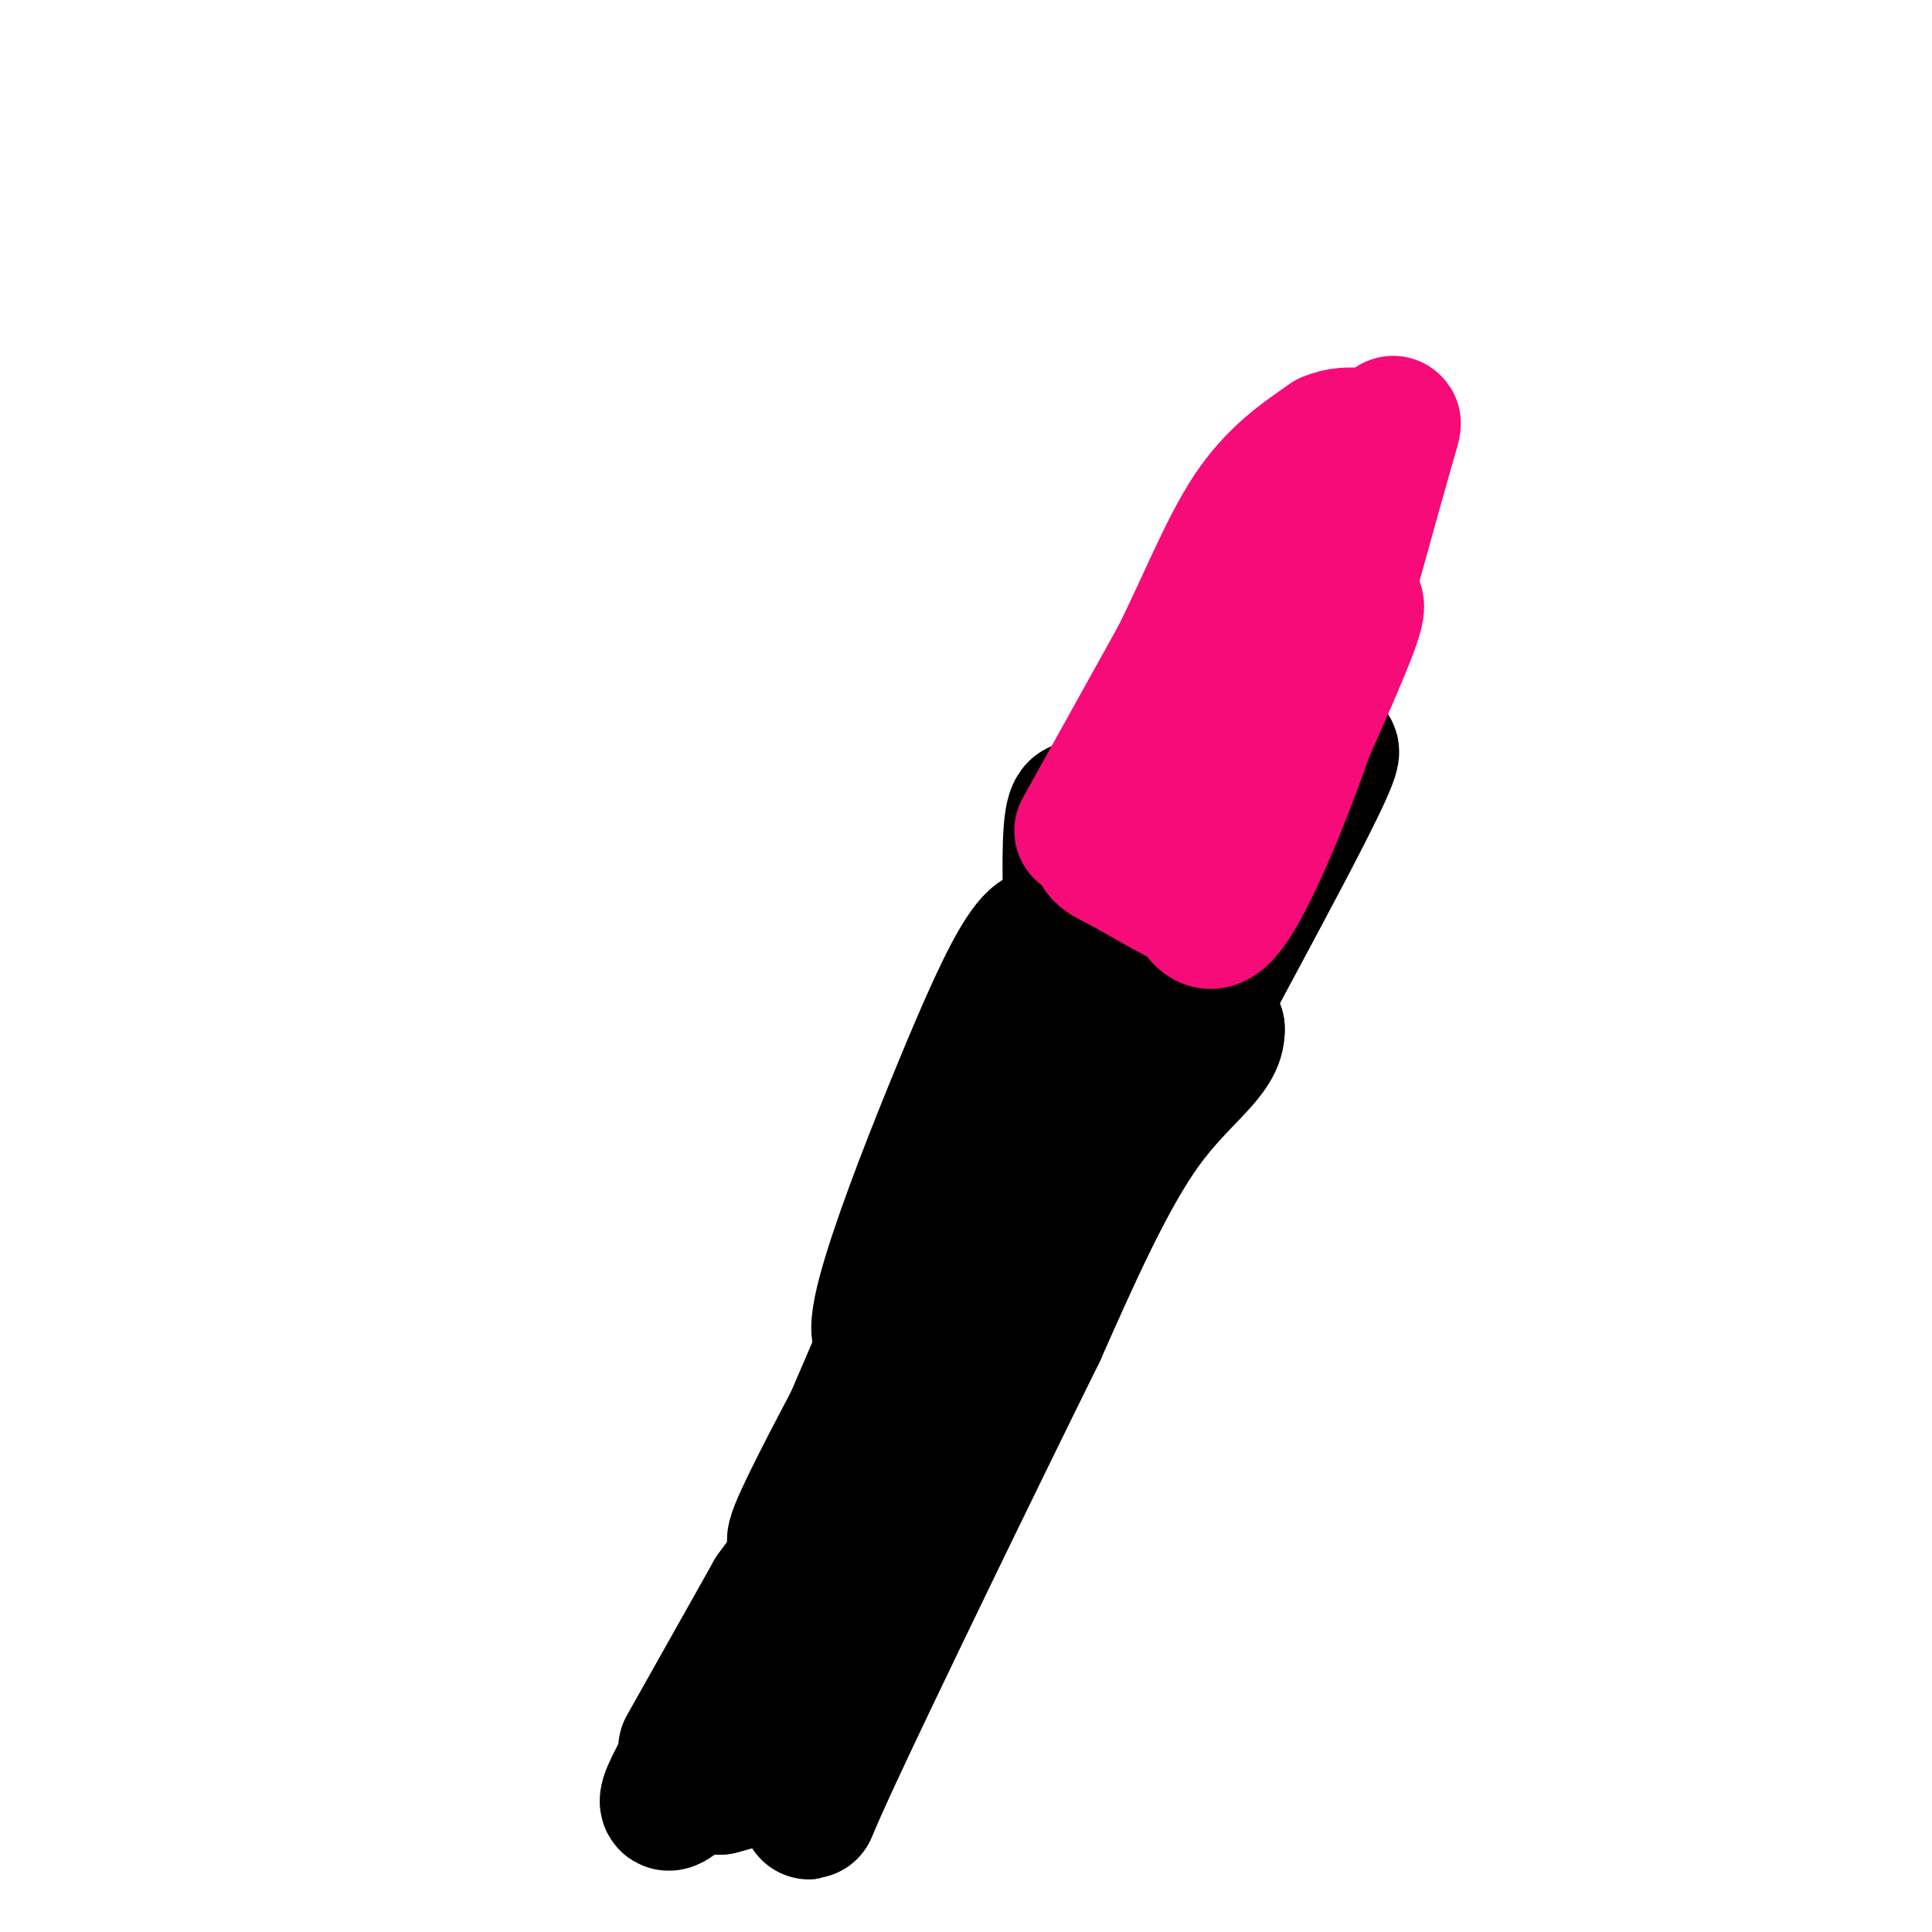
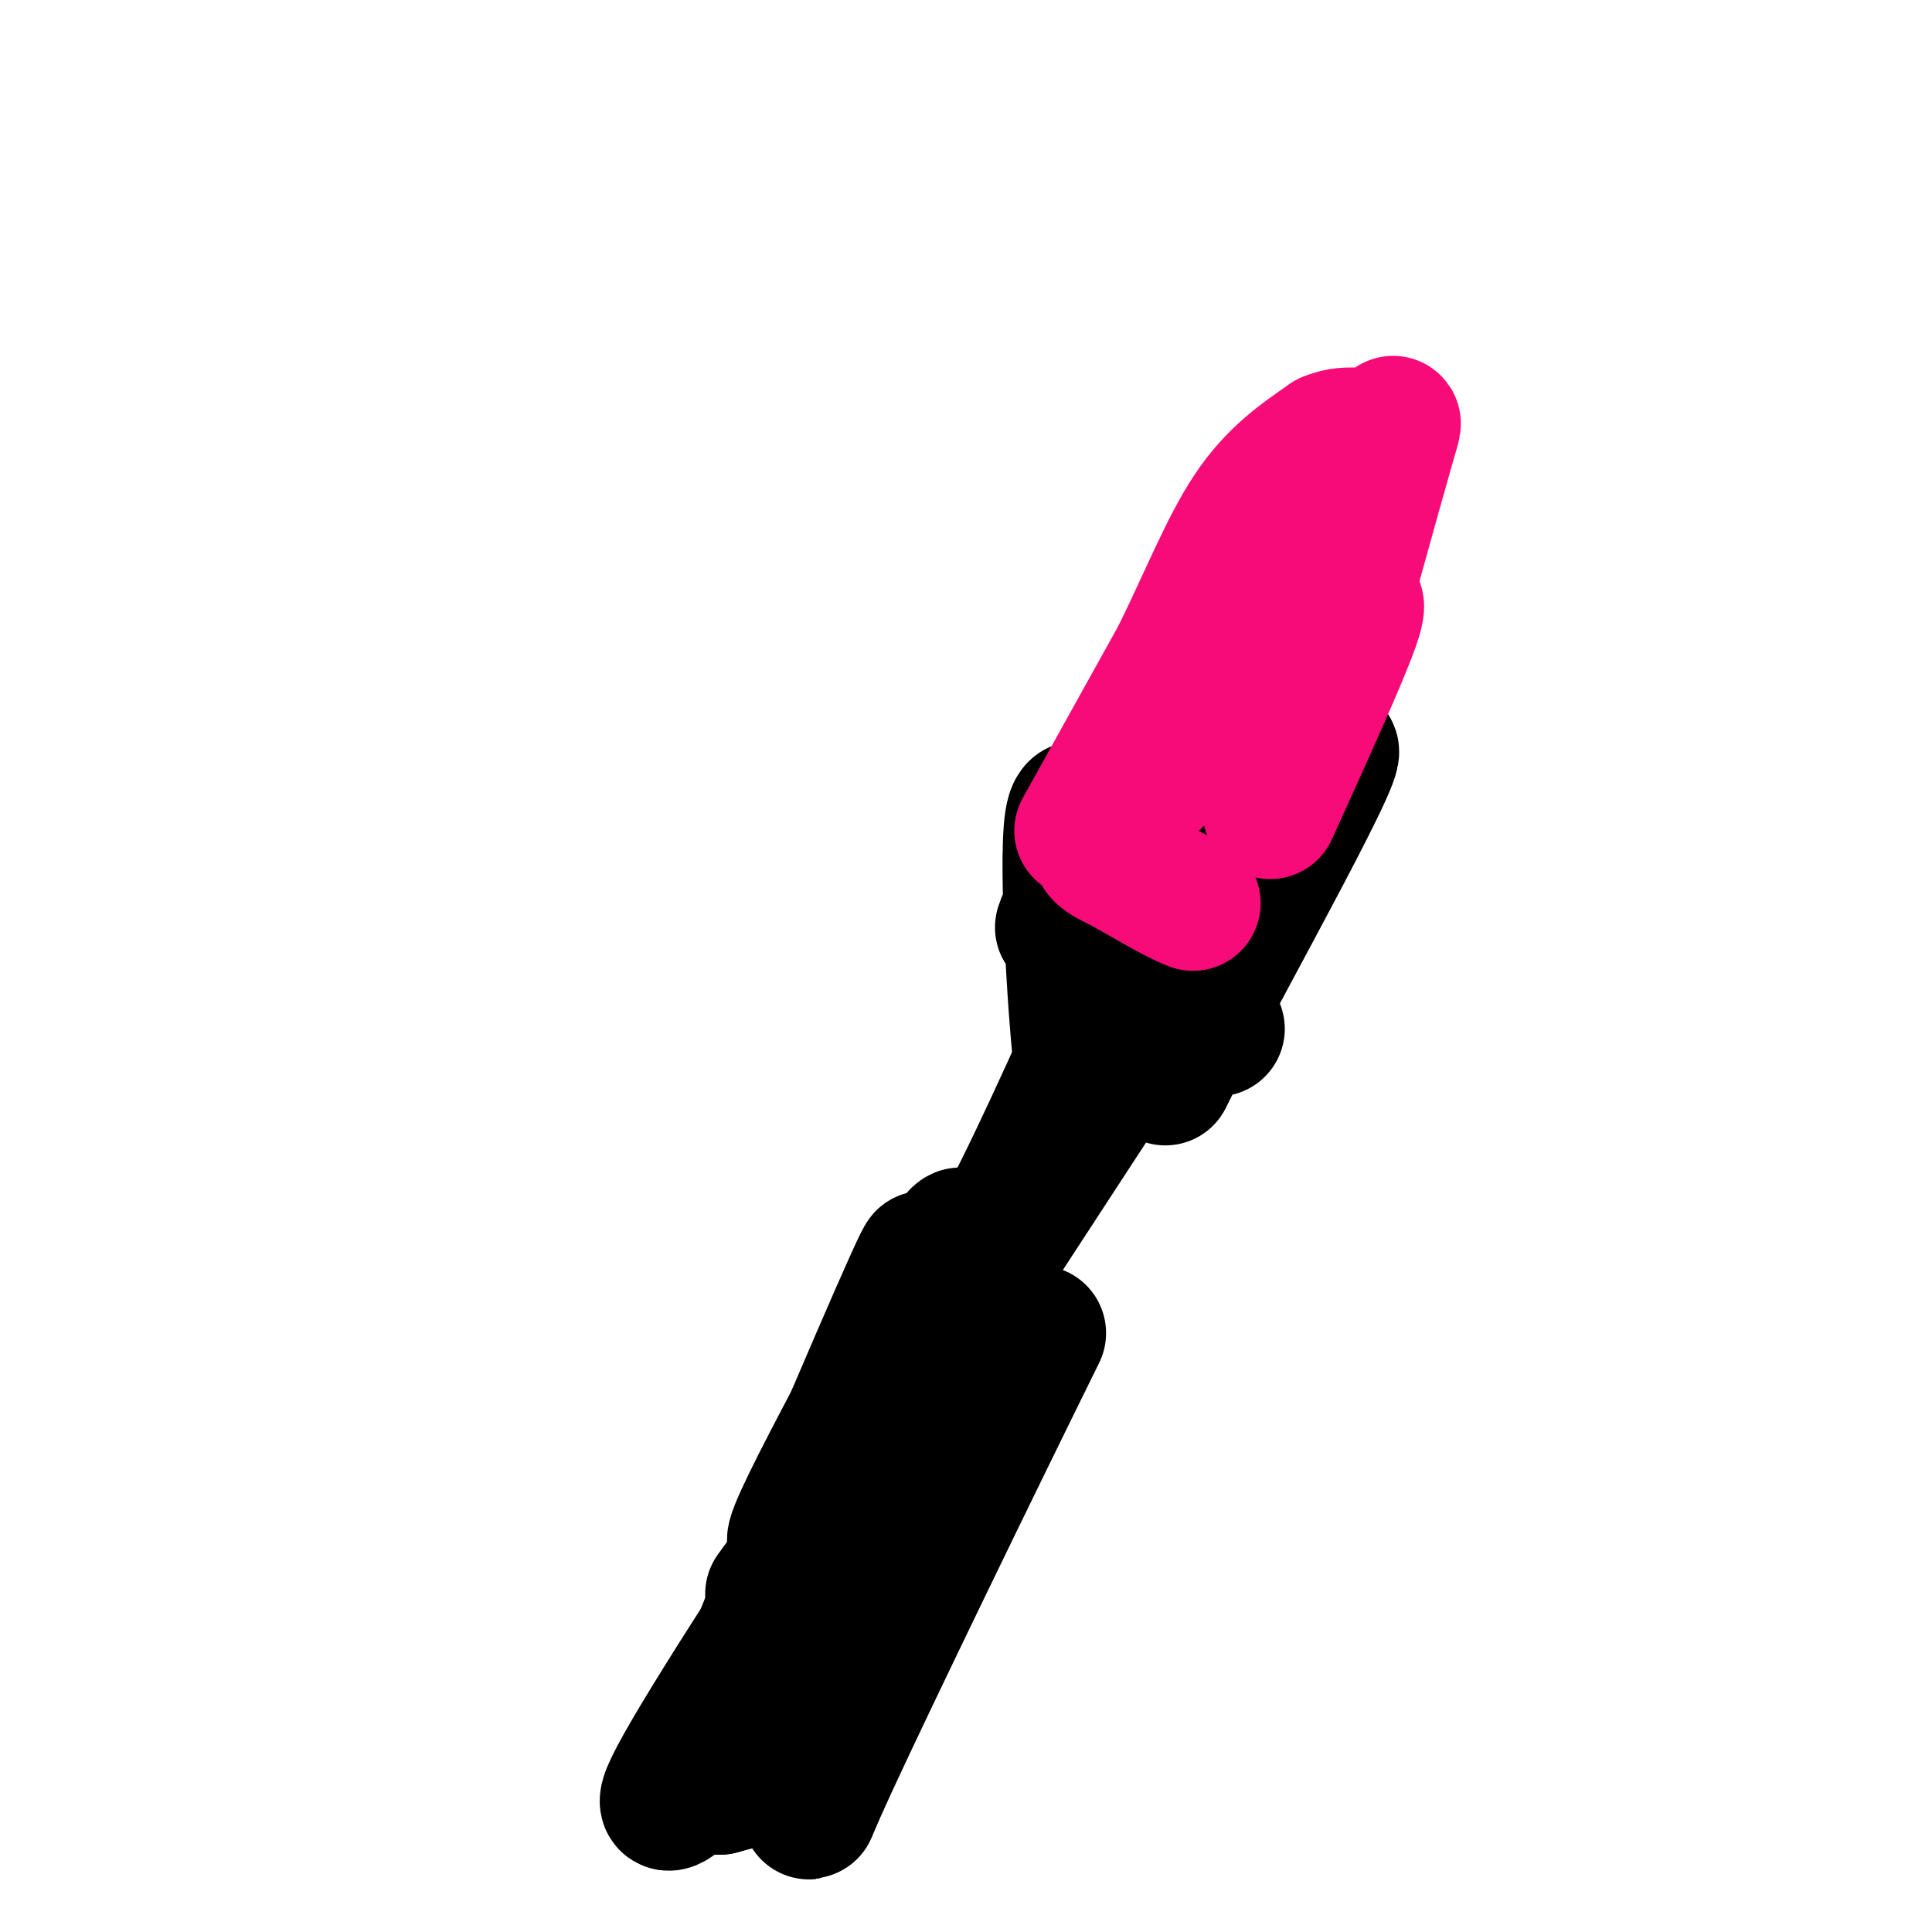
<svg xmlns="http://www.w3.org/2000/svg" viewBox="0 0 400 400" version="1.1">
  <g fill="none" stroke="#000000" stroke-width="28" stroke-linecap="round" stroke-linejoin="round">
-     <path d="M142,362c0.000,0.000 18.000,-32.000 18,-32" />
    <path d="M160,330c5.422,-7.733 9.978,-11.067 15,-19c5.022,-7.933 10.511,-20.467 16,-33" />
    <path d="M191,278c4.667,-7.356 8.333,-9.244 15,-21c6.667,-11.756 16.333,-33.378 26,-55" />
    <path d="M232,202c3.956,-10.911 0.844,-10.689 3,-7c2.156,3.689 9.578,10.844 17,18" />
-     <path d="M252,213c0.289,5.333 -7.489,9.667 -15,20c-7.511,10.333 -14.756,26.667 -22,43" />
    <path d="M215,276c-13.119,26.560 -34.917,71.458 -43,89c-8.083,17.542 -2.452,7.726 -4,4c-1.548,-3.726 -10.274,-1.363 -19,1" />
    <path d="M149,370c-3.596,-0.525 -3.088,-2.337 -6,0c-2.912,2.337 -9.246,8.821 0,-7c9.246,-15.821 34.070,-53.949 42,-63c7.930,-9.051 -1.035,10.974 -10,31" />
    <path d="M175,331c-1.776,1.996 -1.216,-8.512 2,-22c3.216,-13.488 9.088,-29.954 15,-42c5.912,-12.046 11.863,-19.672 1,5c-10.863,24.672 -38.540,81.643 -40,81c-1.460,-0.643 23.297,-58.898 33,-81c9.703,-22.102 4.351,-8.051 -1,6" />
    <path d="M185,278c-9.359,17.836 -32.257,59.427 -13,32c19.257,-27.427 80.668,-123.871 98,-148c17.332,-24.129 -9.416,24.058 -21,46c-11.584,21.942 -8.003,17.638 -4,4c4.003,-13.638 8.430,-36.611 12,-50c3.570,-13.389 6.285,-17.195 9,-21" />
-     <path d="M266,141c3.711,-5.321 8.489,-8.124 -9,23c-17.489,31.124 -57.247,96.174 -70,110c-12.753,13.826 1.497,-23.571 12,-49c10.503,-25.429 17.259,-38.888 20,-27c2.741,11.888 1.469,49.124 0,53c-1.469,3.876 -3.134,-25.607 -3,-41c0.134,-15.393 2.067,-16.697 4,-18" />
    <path d="M220,192c0.969,-3.090 1.392,-1.814 2,-3c0.608,-1.186 1.400,-4.833 2,5c0.600,9.833 1.008,33.147 0,27c-1.008,-6.147 -3.431,-41.756 -2,-51c1.431,-9.244 6.715,7.878 12,25" />
  </g>
  <g fill="none" stroke="#F60B79" stroke-width="28" stroke-linecap="round" stroke-linejoin="round">
    <path d="M224,172c0.000,0.000 20.000,-36.000 20,-36" />
    <path d="M244,136c5.733,-11.600 10.067,-22.600 15,-30c4.933,-7.400 10.467,-11.200 16,-15" />
    <path d="M275,91c4.726,-2.083 8.542,0.208 11,-1c2.458,-1.208 3.560,-5.917 1,3c-2.560,8.917 -8.780,31.458 -15,54" />
-     <path d="M272,147c-5.756,17.289 -12.644,33.511 -17,40c-4.356,6.489 -6.178,3.244 -8,0" />
    <path d="M247,187c-4.202,-1.643 -10.708,-5.750 -15,-8c-4.292,-2.250 -6.369,-2.643 -2,-8c4.369,-5.357 15.185,-15.679 26,-26" />
    <path d="M256,145c7.821,-7.179 14.375,-12.125 19,-16c4.625,-3.875 7.321,-6.679 5,0c-2.321,6.679 -9.661,22.839 -17,39" />
  </g>
</svg>